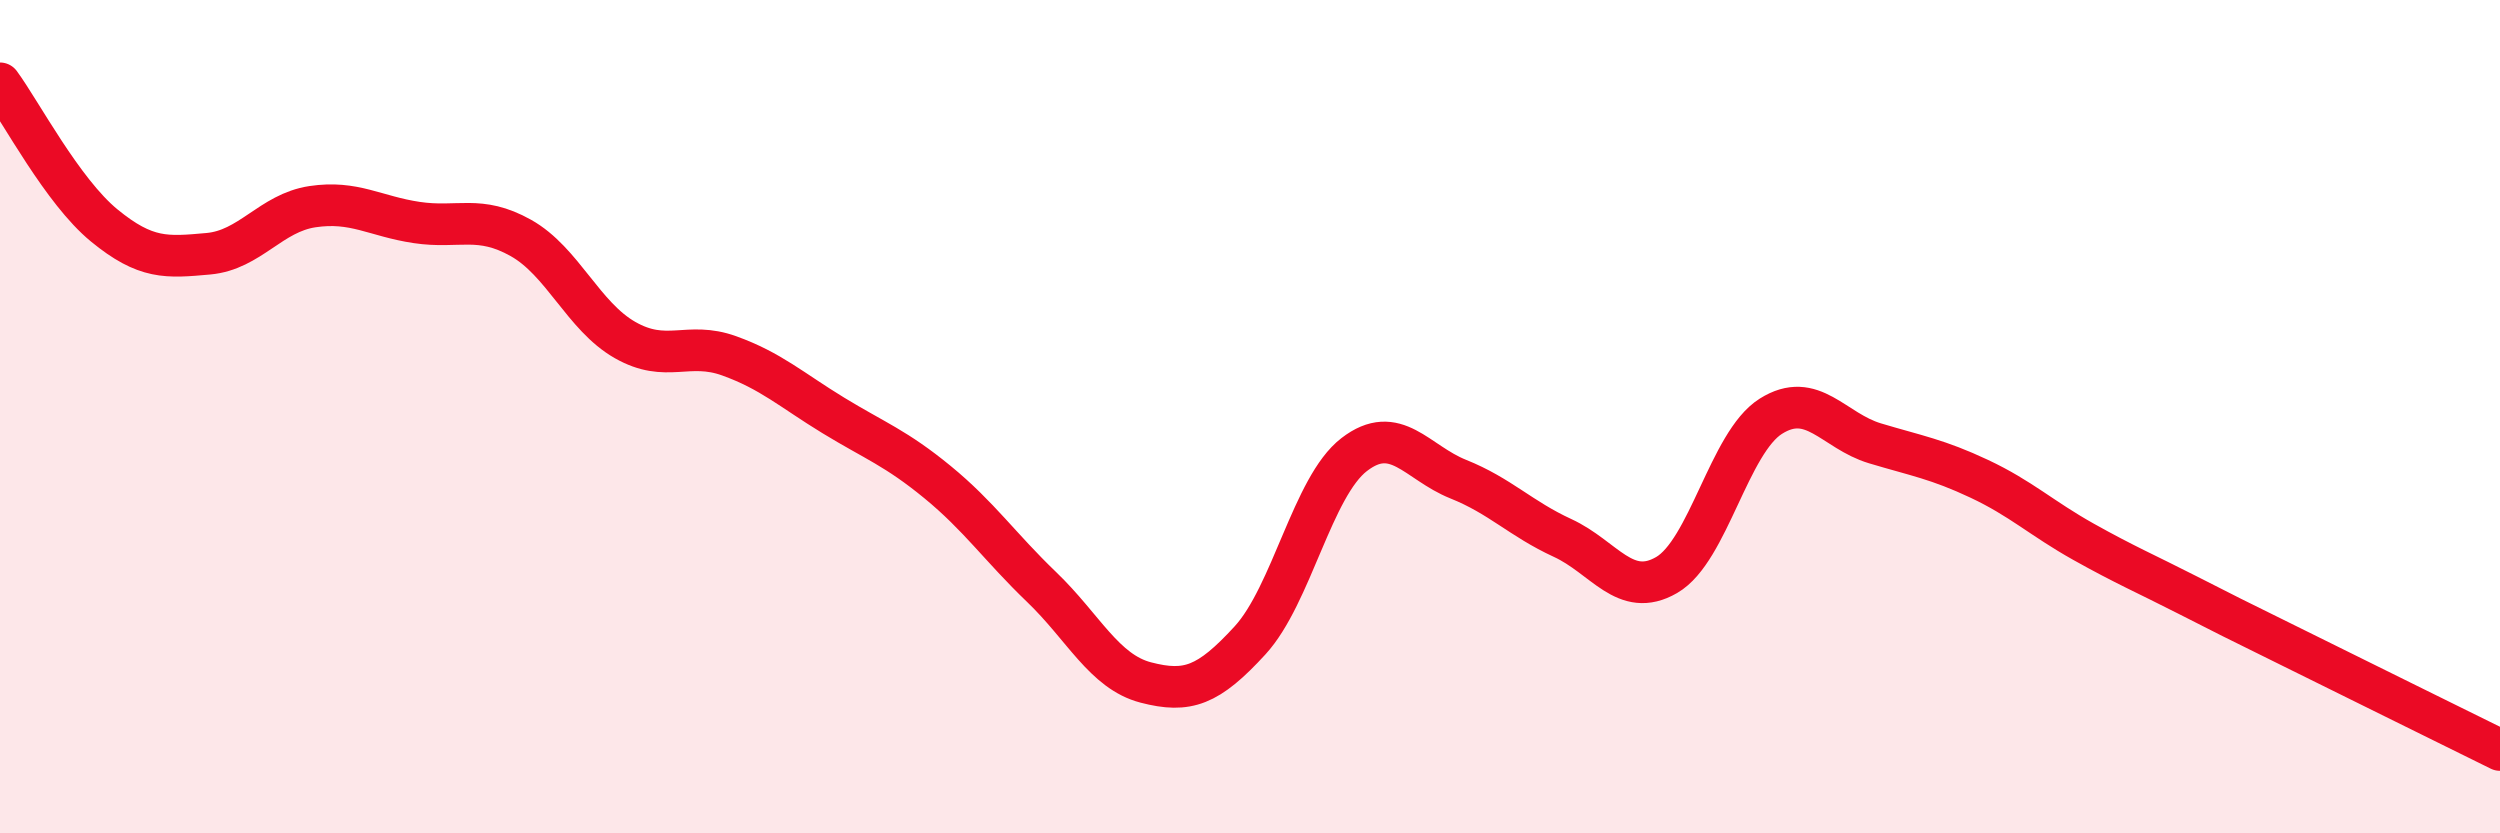
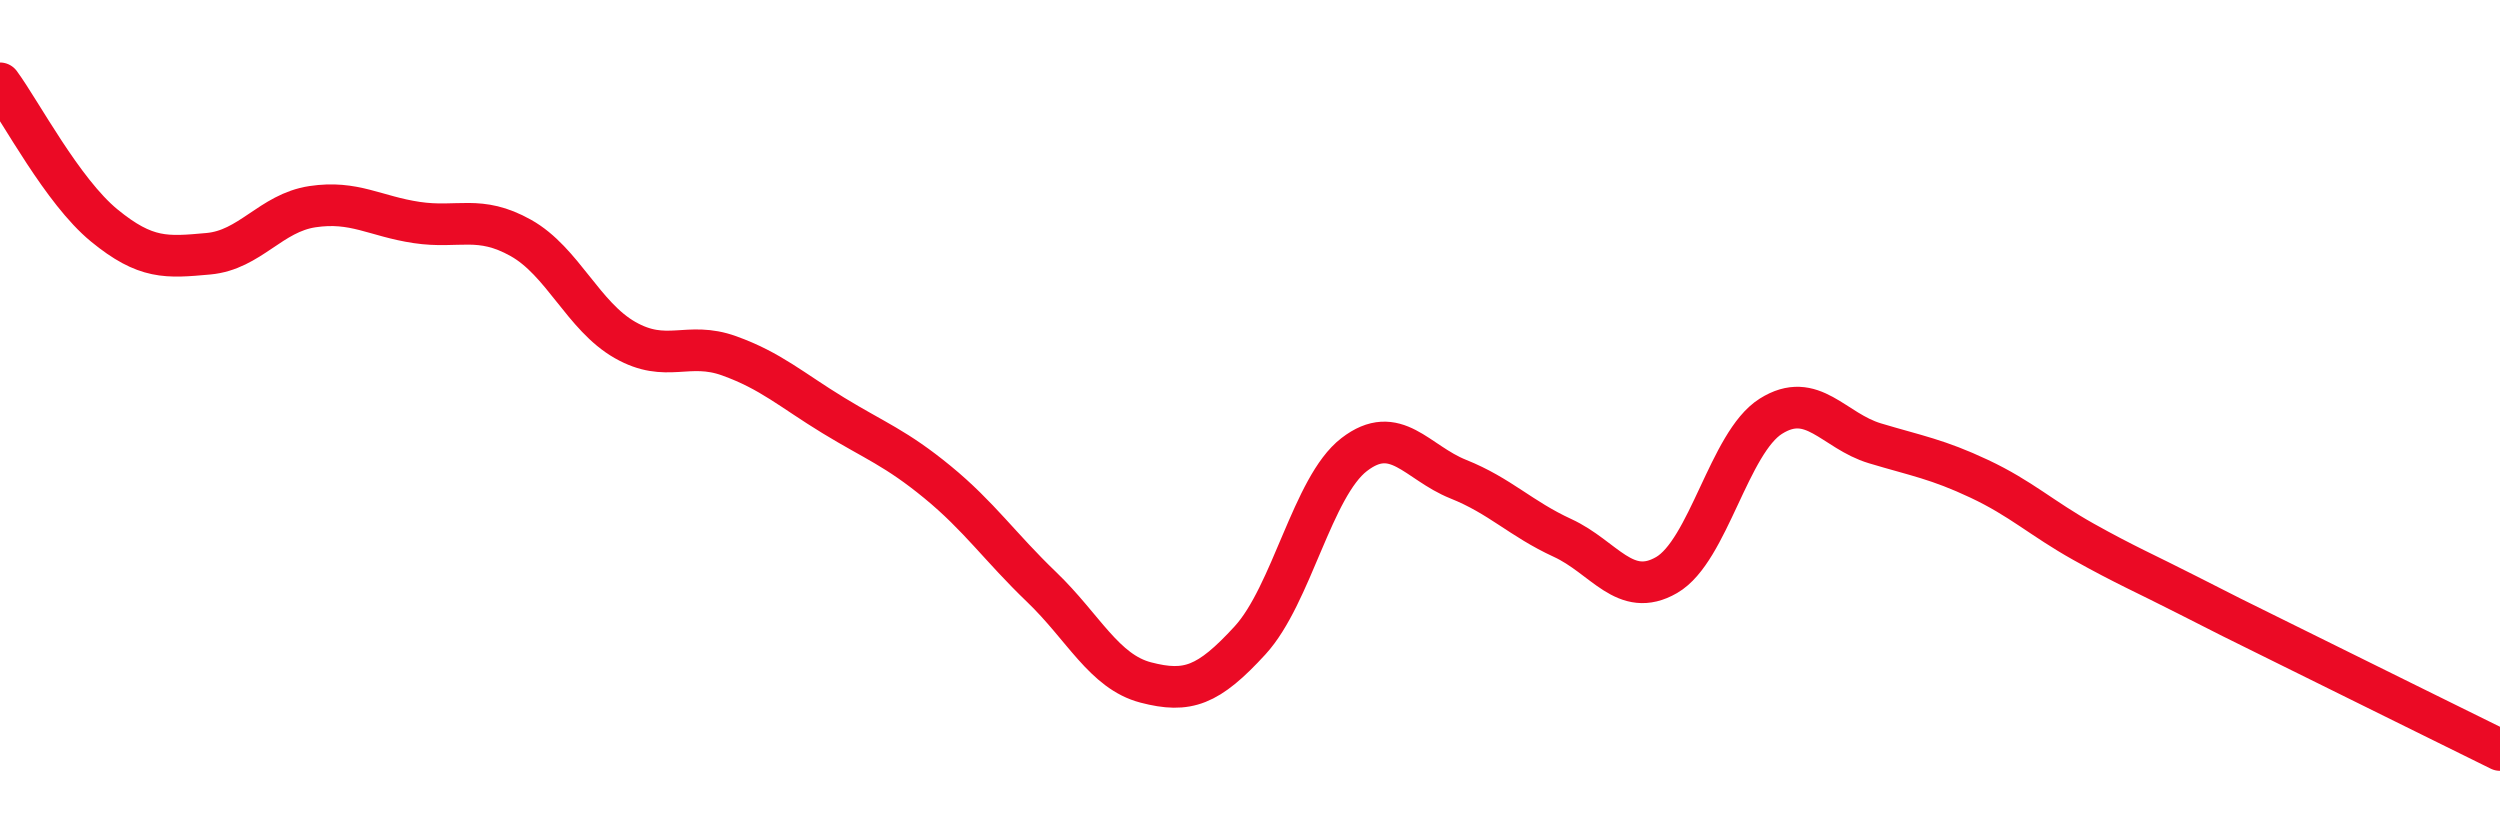
<svg xmlns="http://www.w3.org/2000/svg" width="60" height="20" viewBox="0 0 60 20">
-   <path d="M 0,2 C 0.5,2.68 1.5,4.59 2.5,5.41 C 3.5,6.23 4,6.18 5,6.09 C 6,6 6.5,5.11 7.5,4.96 C 8.5,4.81 9,5.19 10,5.34 C 11,5.49 11.5,5.15 12.5,5.71 C 13.5,6.27 14,7.59 15,8.16 C 16,8.73 16.5,8.18 17.5,8.54 C 18.5,8.9 19,9.36 20,9.97 C 21,10.58 21.5,10.75 22.5,11.57 C 23.5,12.39 24,13.13 25,14.09 C 26,15.05 26.5,16.12 27.5,16.38 C 28.5,16.64 29,16.46 30,15.37 C 31,14.28 31.5,11.68 32.5,10.91 C 33.5,10.14 34,11.1 35,11.5 C 36,11.9 36.5,12.45 37.5,12.91 C 38.5,13.37 39,14.38 40,13.8 C 41,13.22 41.5,10.62 42.5,9.99 C 43.5,9.36 44,10.34 45,10.64 C 46,10.94 46.5,11.02 47.5,11.49 C 48.5,11.96 49,12.44 50,13 C 51,13.56 51.5,13.77 52.5,14.28 C 53.5,14.79 53.5,14.79 55,15.53 C 56.5,16.27 59,17.51 60,18L60 20L0 20Z" fill="#EB0A25" opacity="0.1" stroke-linecap="round" stroke-linejoin="round" />
  <path d="M 0,2 C 0.5,2.68 1.5,4.59 2.5,5.41 C 3.5,6.23 4,6.18 5,6.09 C 6,6 6.5,5.11 7.5,4.96 C 8.5,4.81 9,5.19 10,5.34 C 11,5.49 11.5,5.15 12.5,5.71 C 13.5,6.27 14,7.59 15,8.16 C 16,8.73 16.5,8.18 17.5,8.54 C 18.5,8.9 19,9.36 20,9.97 C 21,10.58 21.5,10.75 22.5,11.57 C 23.5,12.39 24,13.13 25,14.09 C 26,15.05 26.5,16.12 27.5,16.38 C 28.5,16.64 29,16.46 30,15.37 C 31,14.28 31.5,11.68 32.5,10.91 C 33.5,10.14 34,11.1 35,11.5 C 36,11.9 36.5,12.45 37.5,12.91 C 38.5,13.37 39,14.38 40,13.8 C 41,13.22 41.5,10.62 42.5,9.99 C 43.5,9.36 44,10.34 45,10.64 C 46,10.94 46.5,11.02 47.5,11.49 C 48.5,11.96 49,12.44 50,13 C 51,13.56 51.5,13.77 52.5,14.28 C 53.5,14.79 53.5,14.79 55,15.53 C 56.5,16.27 59,17.51 60,18" stroke="#EB0A25" stroke-width="1" fill="none" stroke-linecap="round" stroke-linejoin="round" />
</svg>